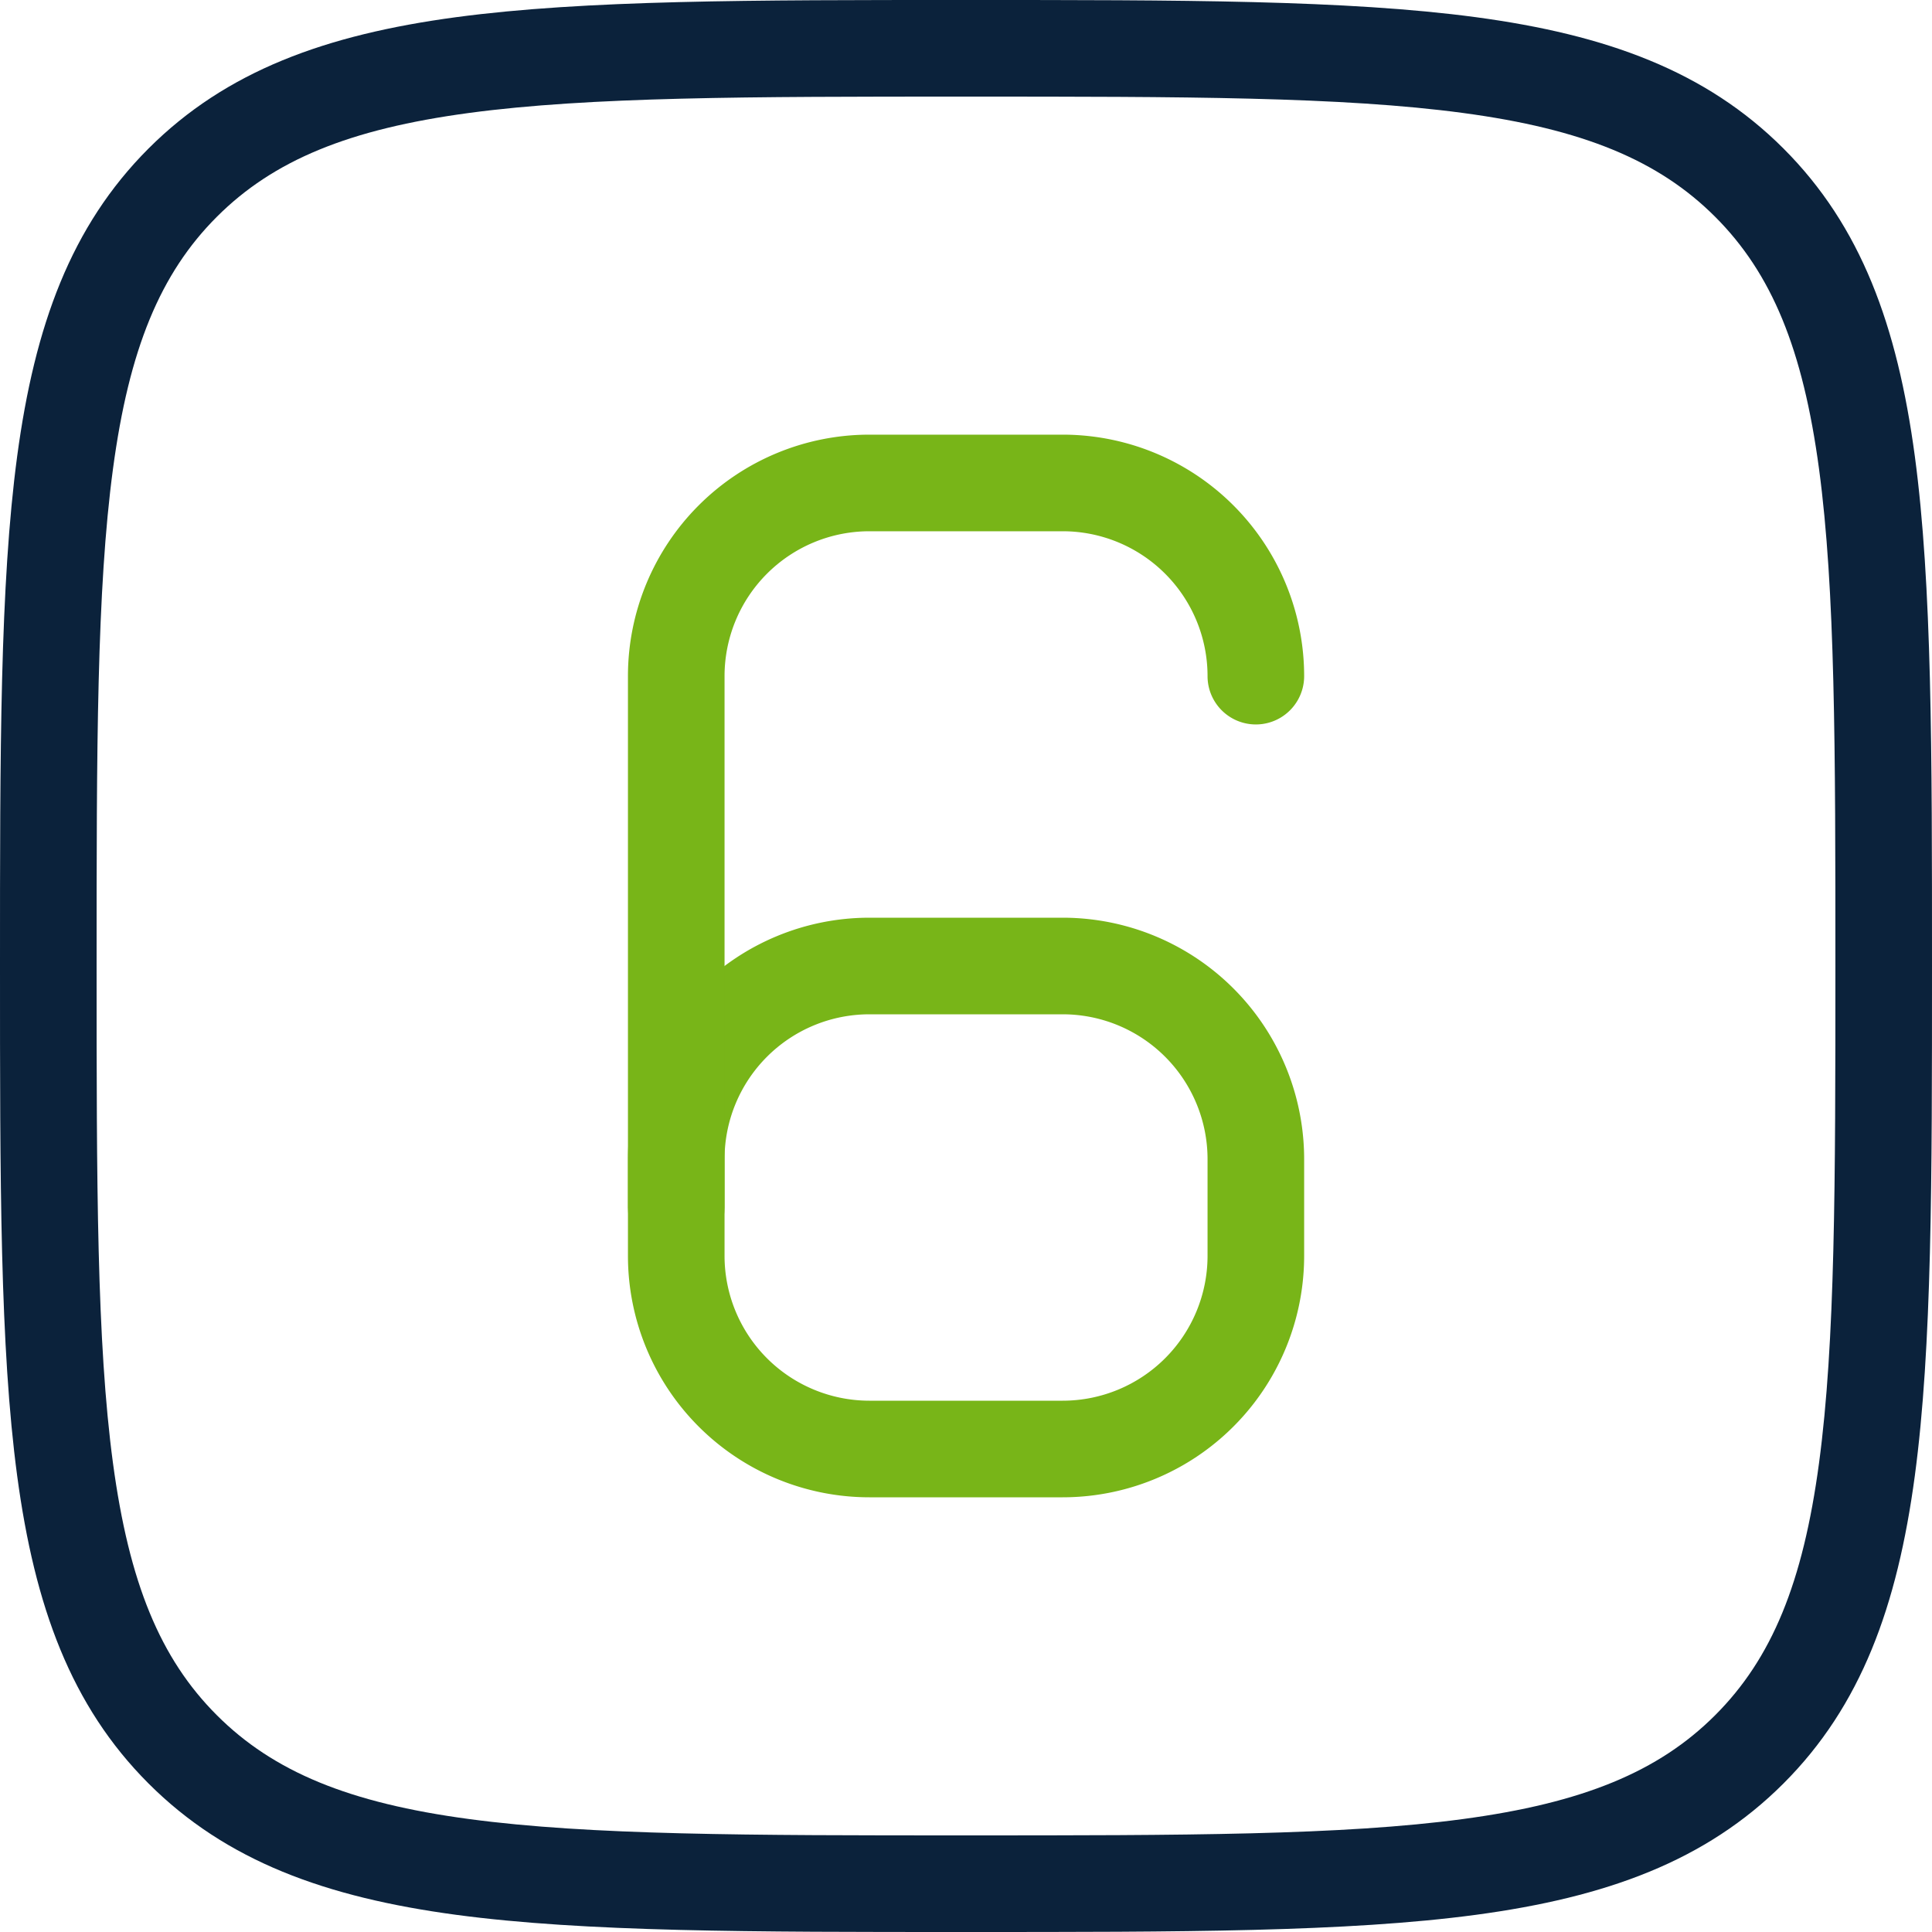
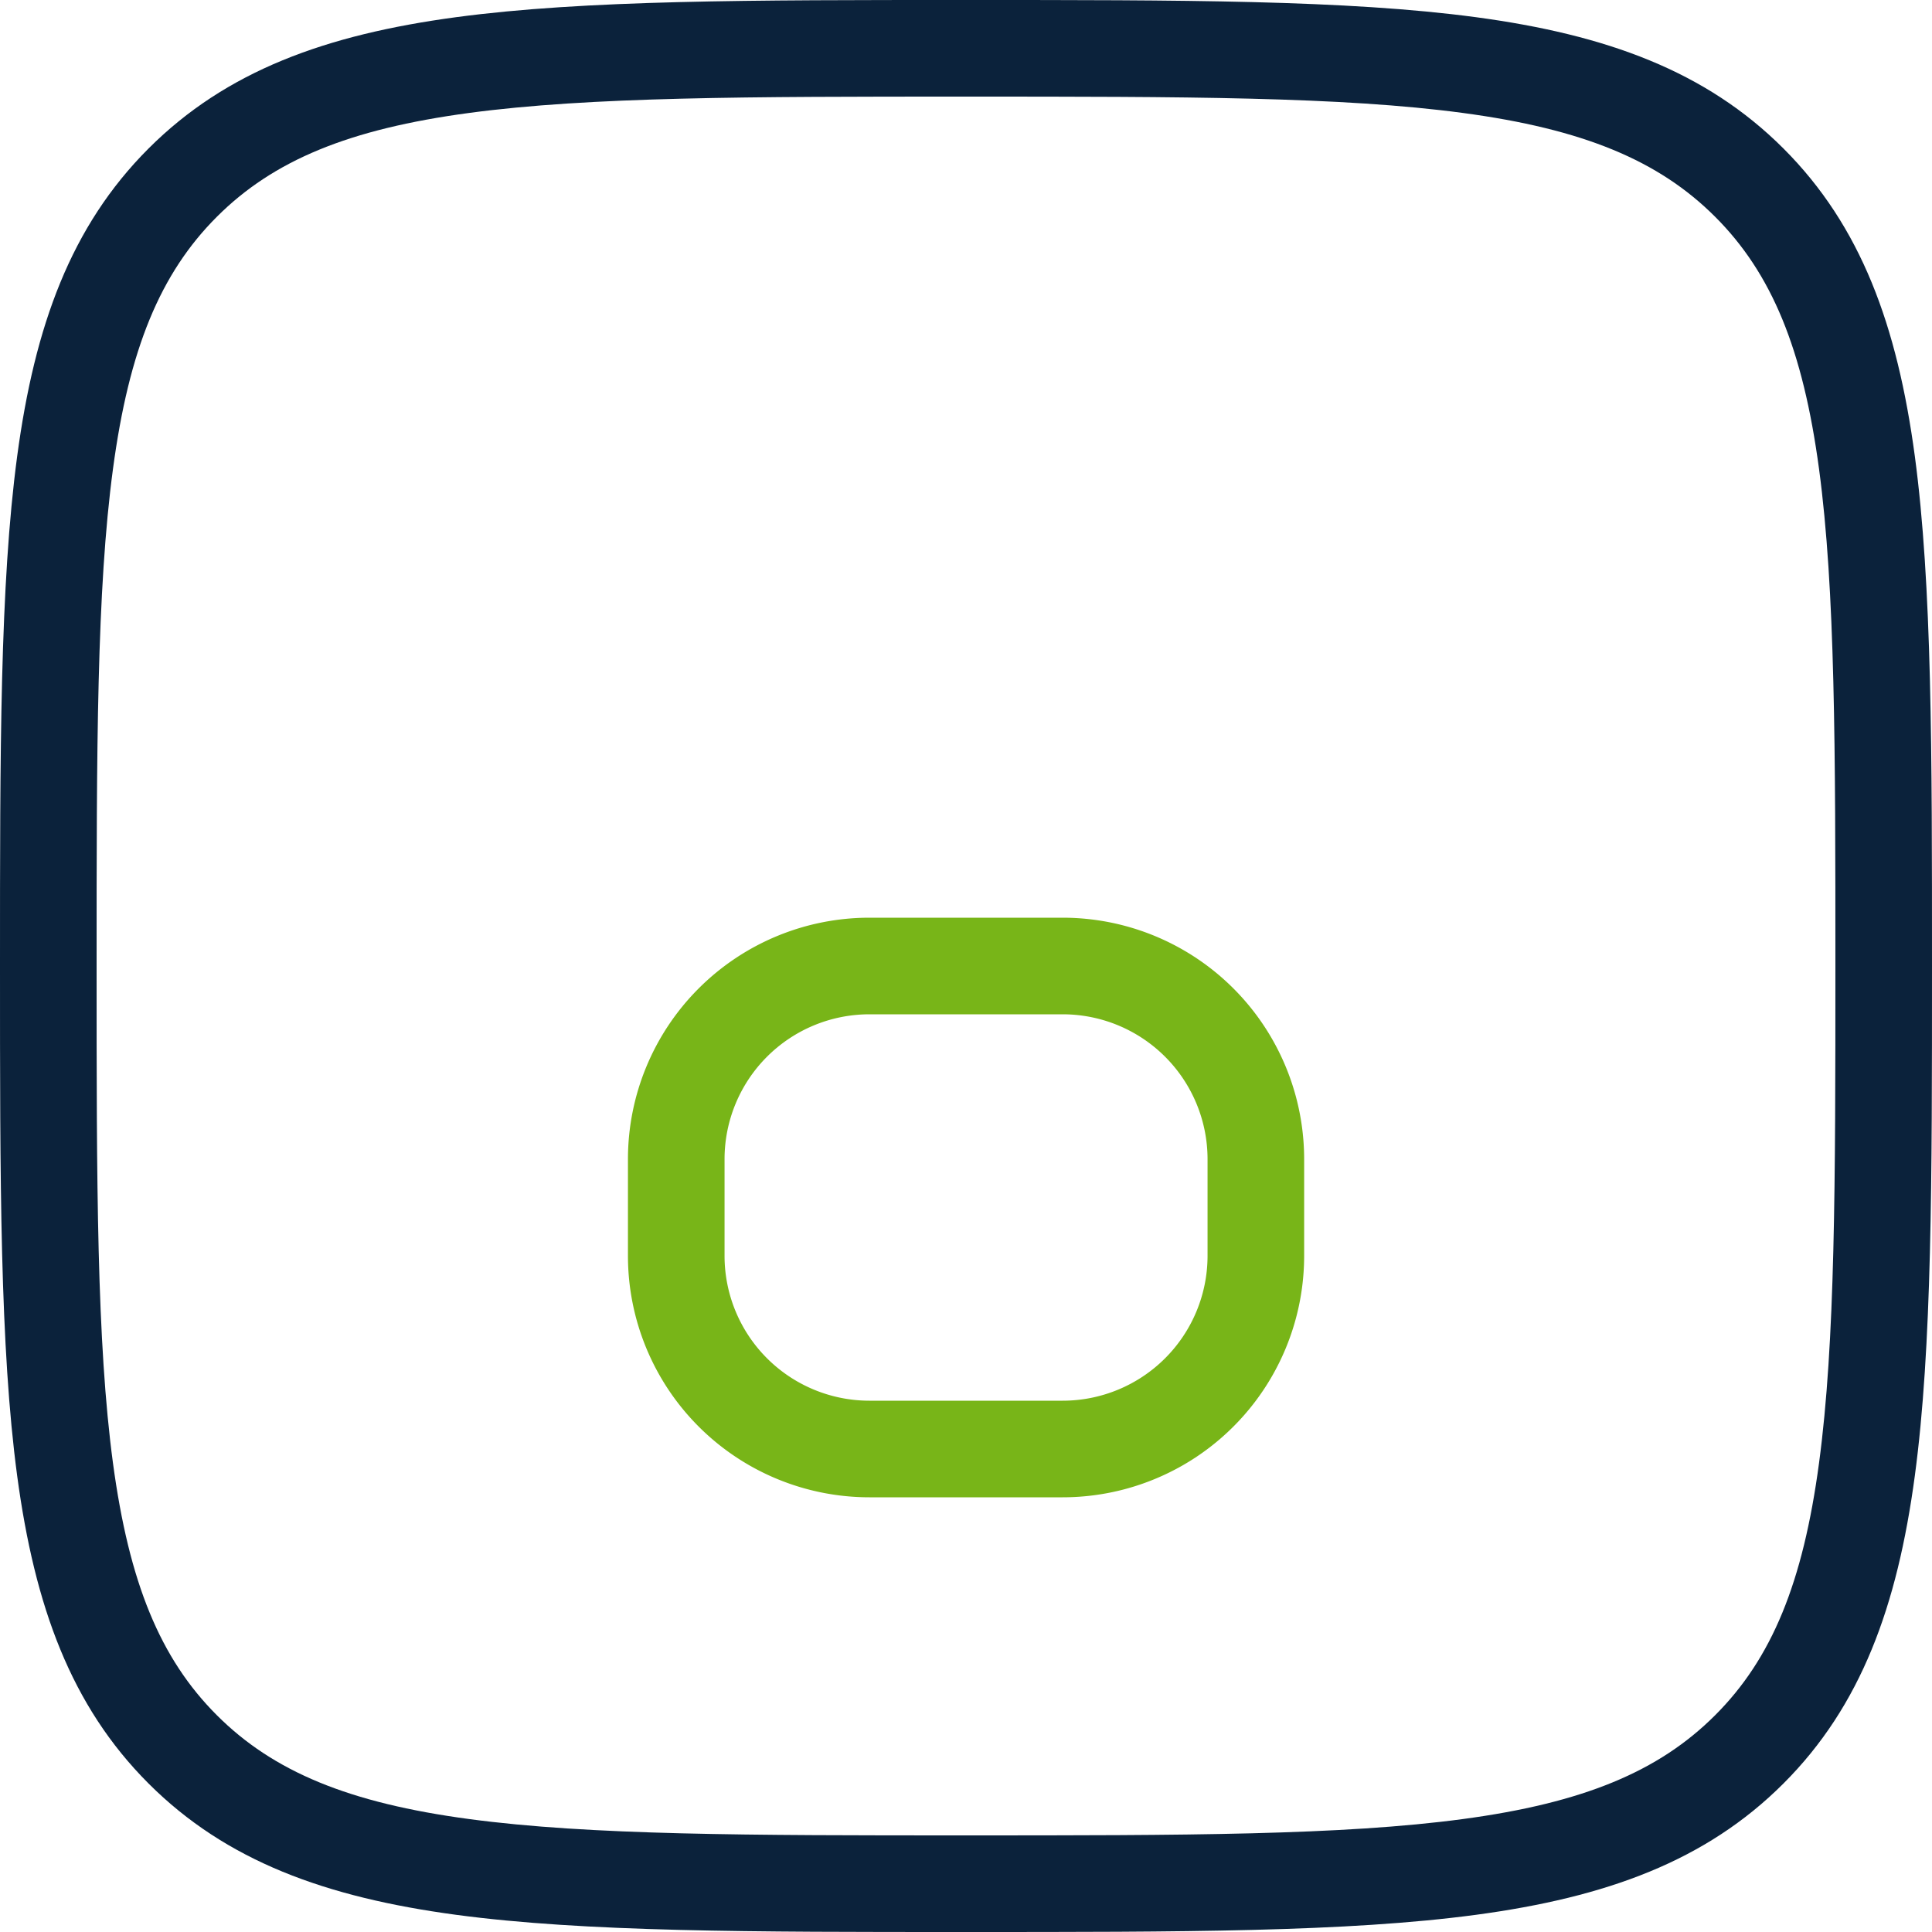
<svg xmlns="http://www.w3.org/2000/svg" width="40" height="40" fill="none">
  <path d="M38 20c0-4.507-.002-7.787-.339-10.292-.333-2.476-.976-4.045-2.15-5.219s-2.743-1.818-5.22-2.15C27.786 2.002 24.506 2 20 2s-7.787.002-10.292.339c-2.476.333-4.045.976-5.219 2.15s-1.818 2.743-2.15 5.22C2.002 12.214 2 15.494 2 20s.002 7.787.339 10.292c.333 2.476.976 4.045 2.15 5.219s2.743 1.818 5.22 2.15C12.214 37.998 15.494 38 20 38s7.787-.002 10.292-.339c2.476-.333 4.045-.976 5.219-2.15s1.818-2.743 2.15-5.22C37.998 27.786 38 24.506 38 20zm2 0c0 4.45.002 7.888-.356 10.558-.363 2.698-1.111 4.759-2.719 6.367s-3.668 2.356-6.366 2.719C27.89 40.002 24.451 40 20 40s-7.888.002-10.558-.356c-2.698-.363-4.759-1.111-6.367-2.719S.719 33.256.356 30.559C-.002 27.89 0 24.451 0 20s-.002-7.888.356-10.558c.363-2.698 1.111-4.759 2.719-6.367S6.744.719 9.441.356C12.111-.002 15.549 0 20 0s7.888-.002 10.558.356c2.698.363 4.759 1.111 6.367 2.719s2.356 3.669 2.719 6.366C40.002 12.111 40 15.549 40 20z" fill="#0b223b" />
  <g fill="#78b518">
    <path d="M25.001 24a3 3 0 0 0-3-3h-4a3 3 0 0 0-3 3v2a3 3 0 0 0 3 3h4a3 3 0 0 0 3-3v-2zm2 2a5 5 0 0 1-5 5h-4a5 5 0 0 1-5-5v-2a5 5 0 0 1 5-5h4a5 5 0 0 1 5 5v2z" />
-     <path d="M25.001 13.999a3 3 0 0 0-3-3h-4a3 3 0 0 0-3 3v11l-.005.103a1 1 0 0 1-1.99 0l-.005-.103v-11a5 5 0 0 1 5-5h4a5 5 0 0 1 5 5 1 1 0 1 1-2 0z" />
  </g>
</svg>